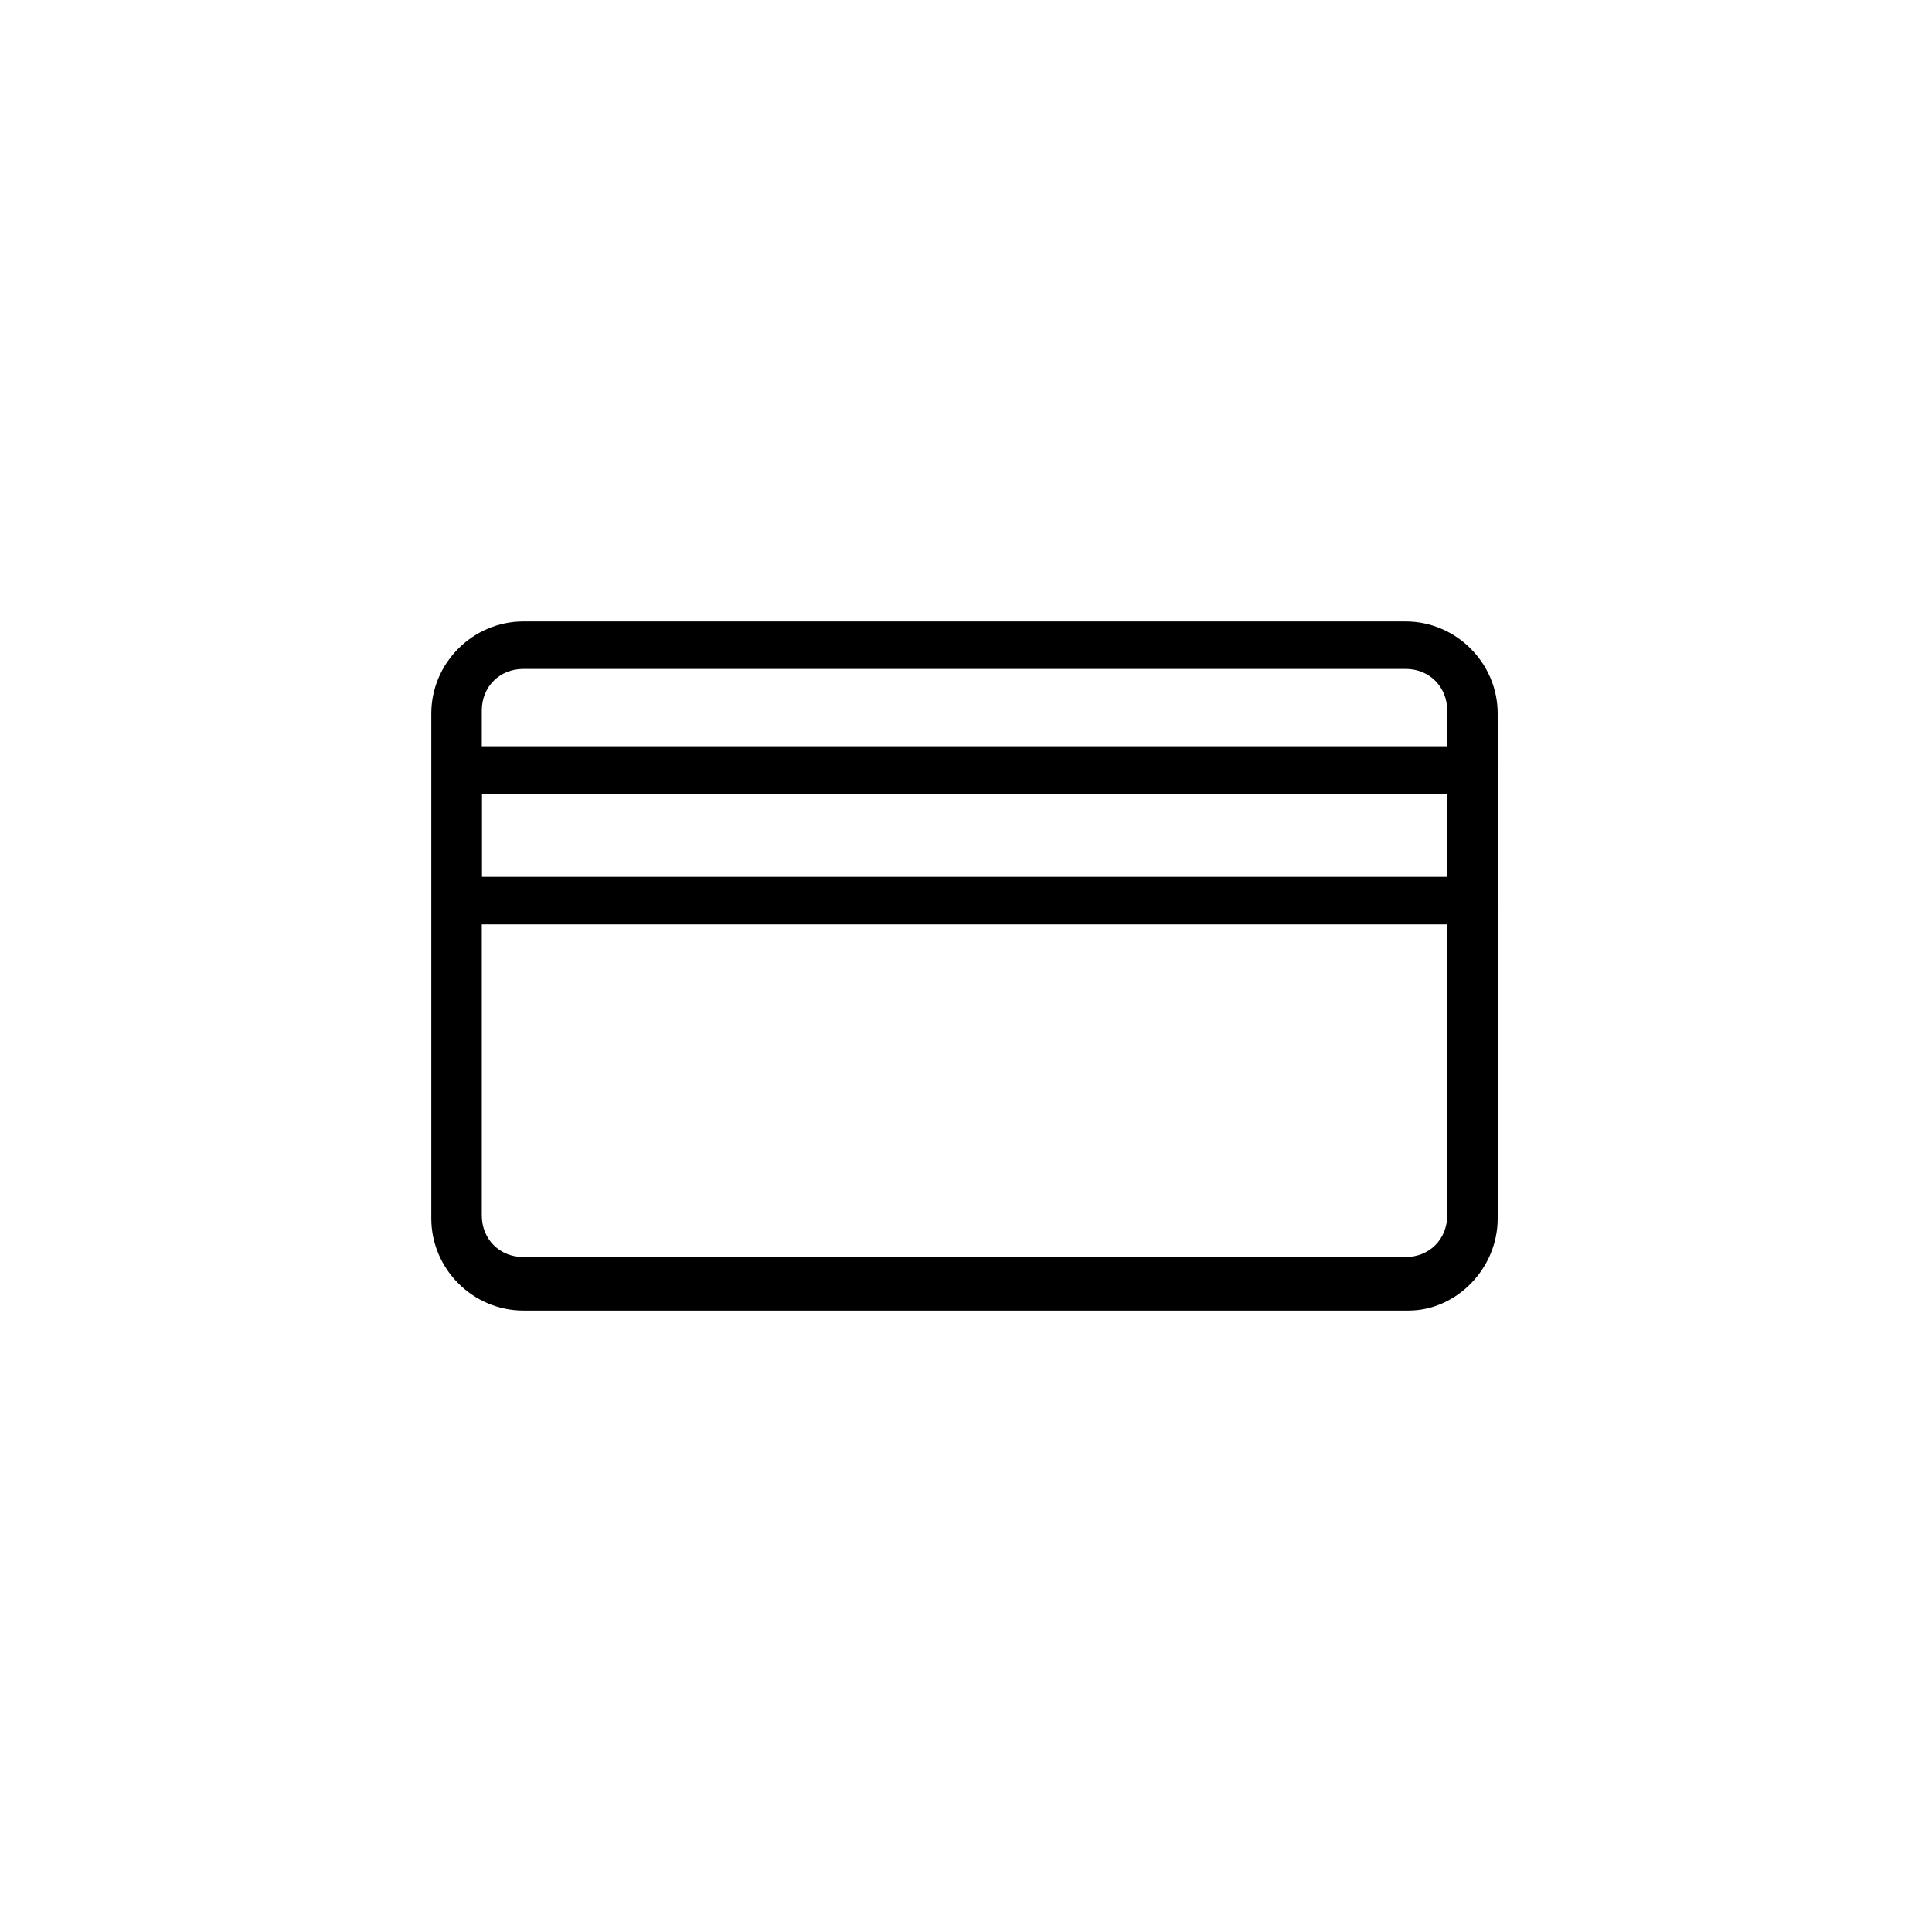
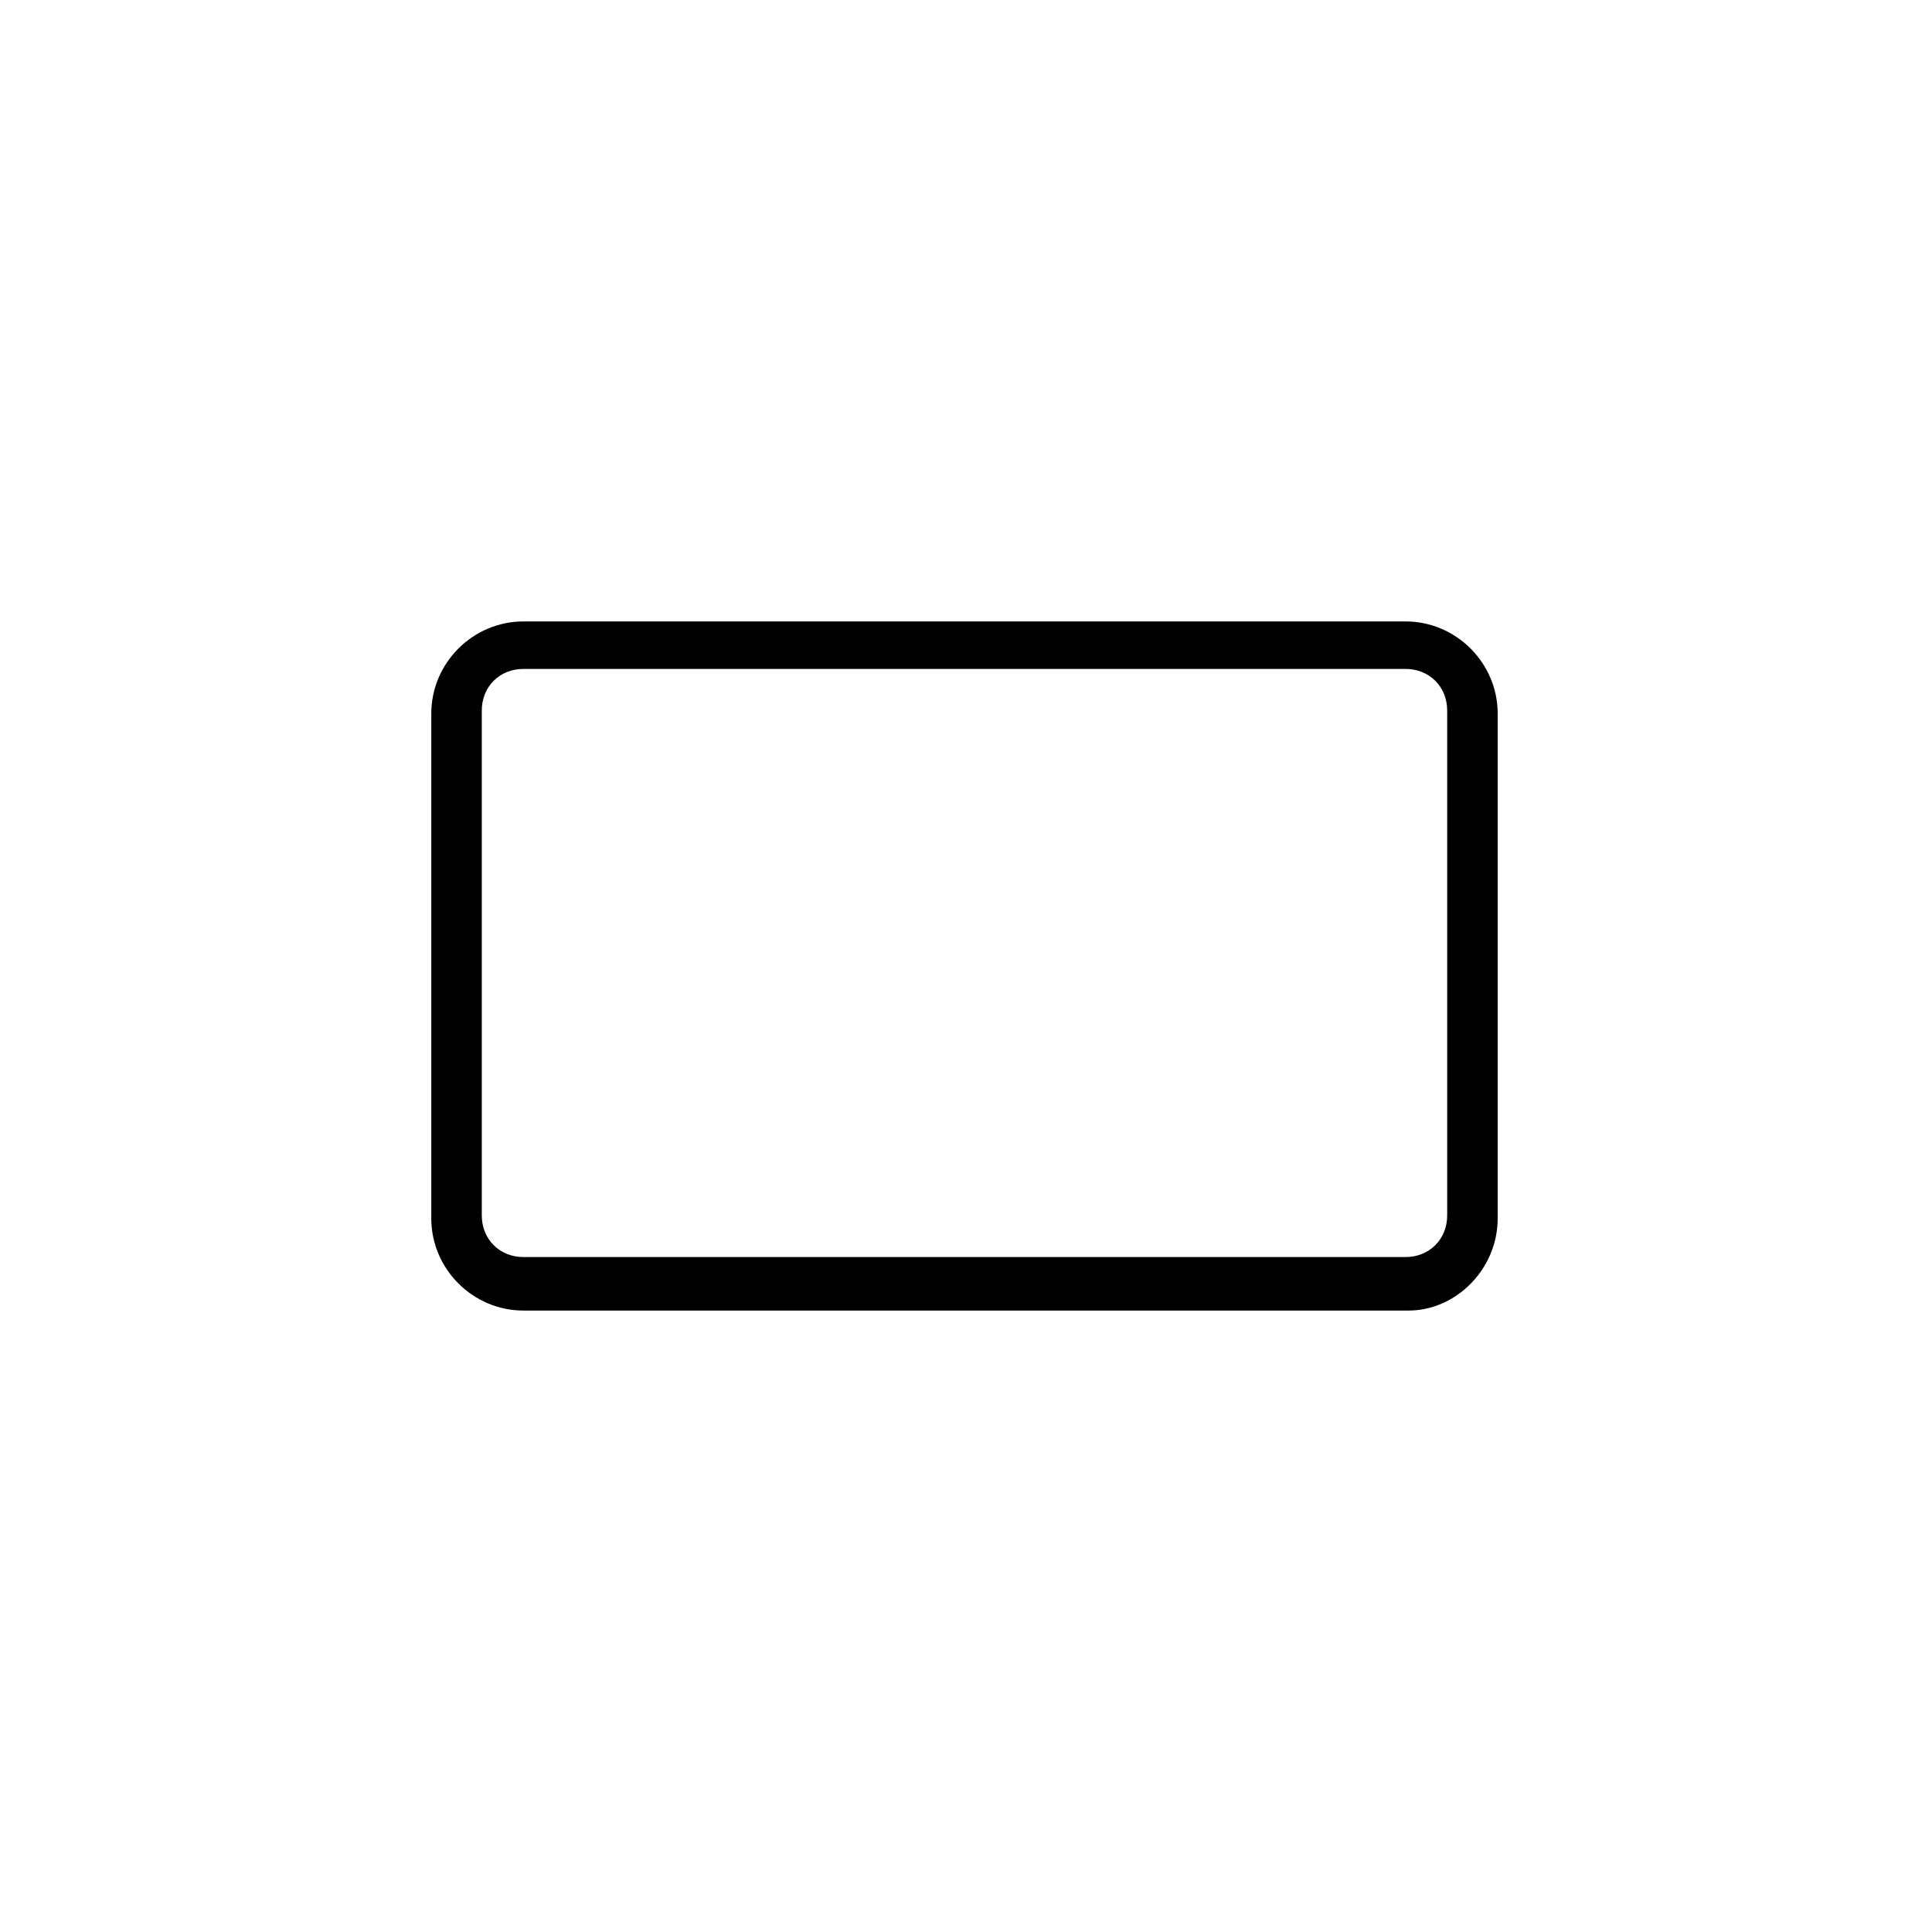
<svg xmlns="http://www.w3.org/2000/svg" fill="#000000" width="800px" height="800px" version="1.1" viewBox="144 144 512 512">
  <g>
    <path d="m517.29 491.31h-234.59c-13.383 0-24.402-11.02-24.402-24.402v-133.82c0-13.383 11.02-24.402 24.402-24.402h233.8c13.383 0 24.402 11.02 24.402 24.402v133.82c-0.004 13.383-11.023 24.402-23.617 24.402zm-234.59-170.04c-6.297 0-11.02 4.723-11.02 11.02v133.82c0 6.297 4.723 11.02 11.02 11.02h233.8c6.297 0 11.02-4.723 11.02-11.02v-133.82c0-6.297-4.723-11.02-11.02-11.02z" />
-     <path d="m534.61 388.98h-269.22c-3.148 0-6.297-3.148-6.297-6.297v-34.637c0-3.148 3.148-6.297 6.297-6.297h269.22c3.148 0 6.297 3.148 6.297 6.297v34.637c0 3.938-2.359 6.297-6.297 6.297zm-262.93-12.594h256.63v-22.043h-256.63z" />
  </g>
</svg>